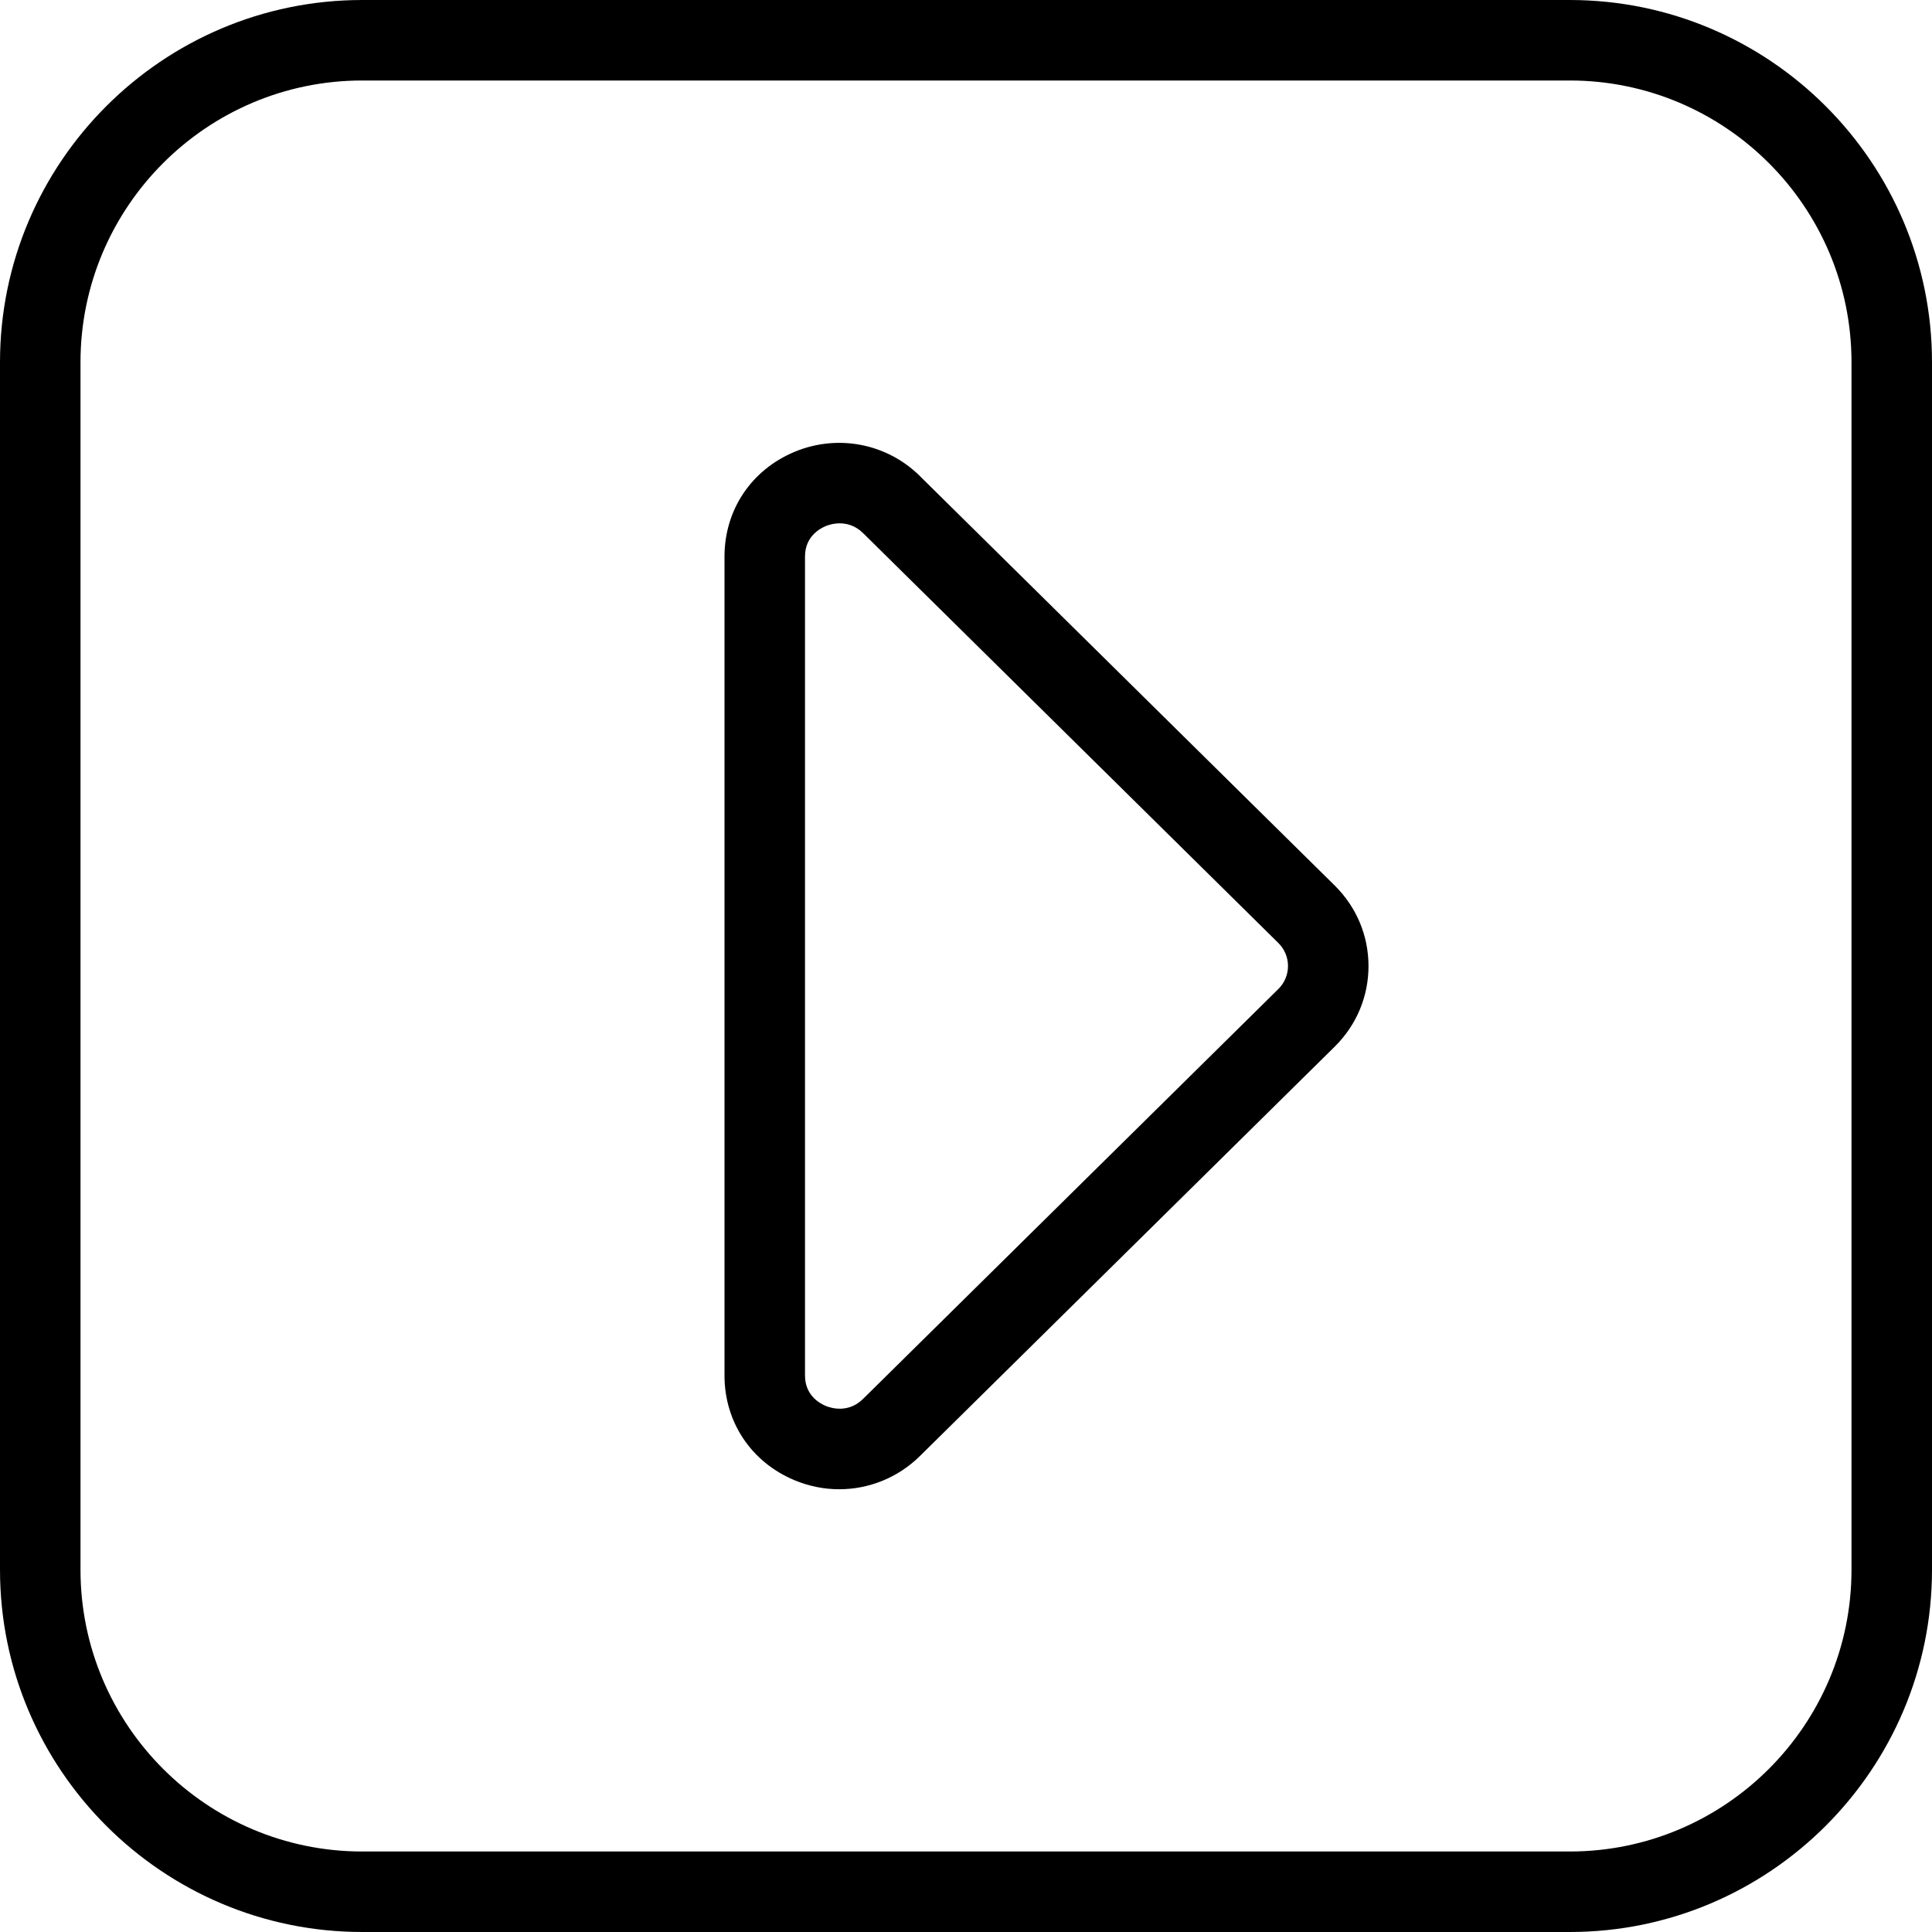
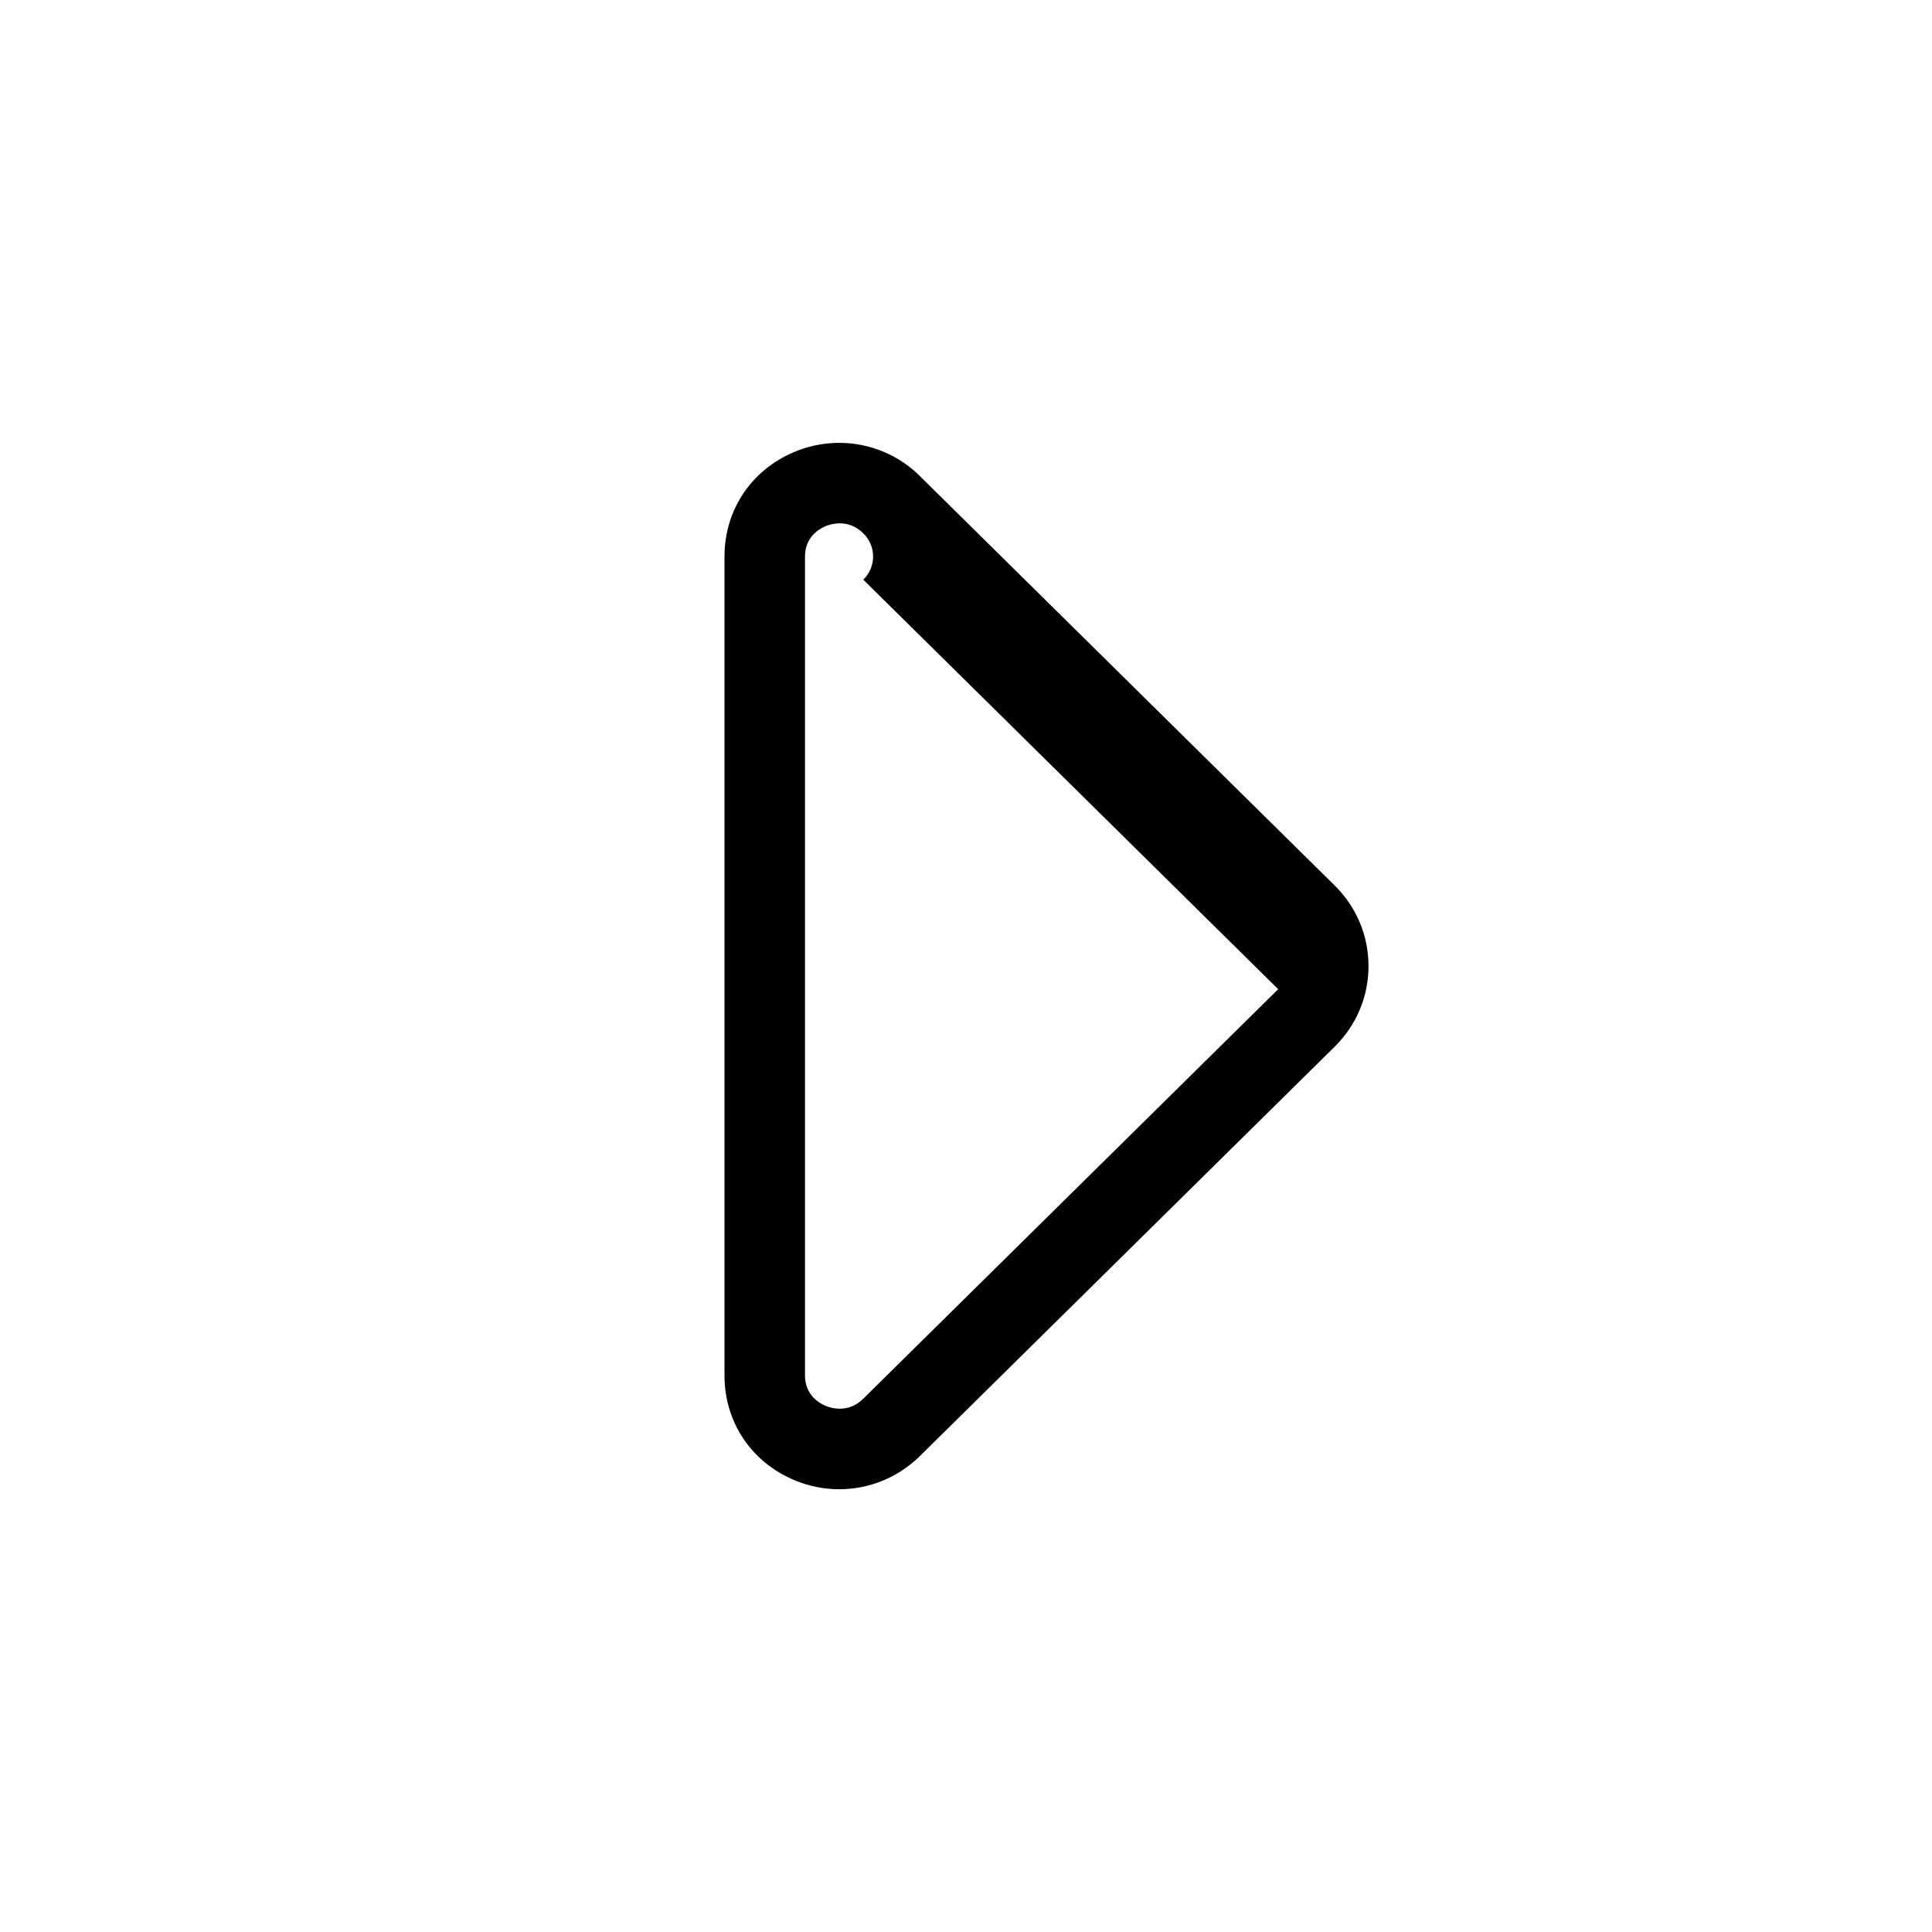
<svg xmlns="http://www.w3.org/2000/svg" id="arrow-circle-down" viewBox="0 0 24 24" width="512" height="512">
-   <path d="M19.5,0H4.5C2.019,0,0,2.019,0,4.5v15c0,2.481,2.019,4.5,4.5,4.5h15c2.481,0,4.5-2.019,4.5-4.5V4.5c0-2.481-2.019-4.5-4.5-4.5Zm3.5,19.5c0,1.93-1.57,3.5-3.5,3.5H4.5c-1.93,0-3.5-1.57-3.5-3.5V4.5c0-1.93,1.57-3.5,3.5-3.5h15c1.93,0,3.5,1.57,3.5,3.5v15Z" />
-   <path d="M11.427,5.913c-.412-.406-1.022-.523-1.557-.3-.537,.224-.87,.722-.87,1.3v10.175c0,.578,.333,1.076,.87,1.3,.18,.075,.368,.112,.555,.112,.368,0,.729-.143,1.002-.412l5.154-5.087c.27-.267,.419-.622,.419-1s-.149-.733-.419-1l-5.154-5.087Zm4.451,6.375l-5.154,5.087c-.186,.186-.405,.116-.468,.089-.077-.032-.256-.133-.256-.377V6.913c0-.244,.179-.345,.256-.377,.029-.012,.095-.035,.175-.035,.089,0,.195,.027,.293,.124l5.154,5.087c.079,.077,.122,.18,.122,.288s-.043,.211-.122,.288Z" />
+   <path d="M11.427,5.913c-.412-.406-1.022-.523-1.557-.3-.537,.224-.87,.722-.87,1.3v10.175c0,.578,.333,1.076,.87,1.3,.18,.075,.368,.112,.555,.112,.368,0,.729-.143,1.002-.412l5.154-5.087c.27-.267,.419-.622,.419-1s-.149-.733-.419-1l-5.154-5.087Zm4.451,6.375l-5.154,5.087c-.186,.186-.405,.116-.468,.089-.077-.032-.256-.133-.256-.377V6.913c0-.244,.179-.345,.256-.377,.029-.012,.095-.035,.175-.035,.089,0,.195,.027,.293,.124c.079,.077,.122,.18,.122,.288s-.043,.211-.122,.288Z" />
</svg>